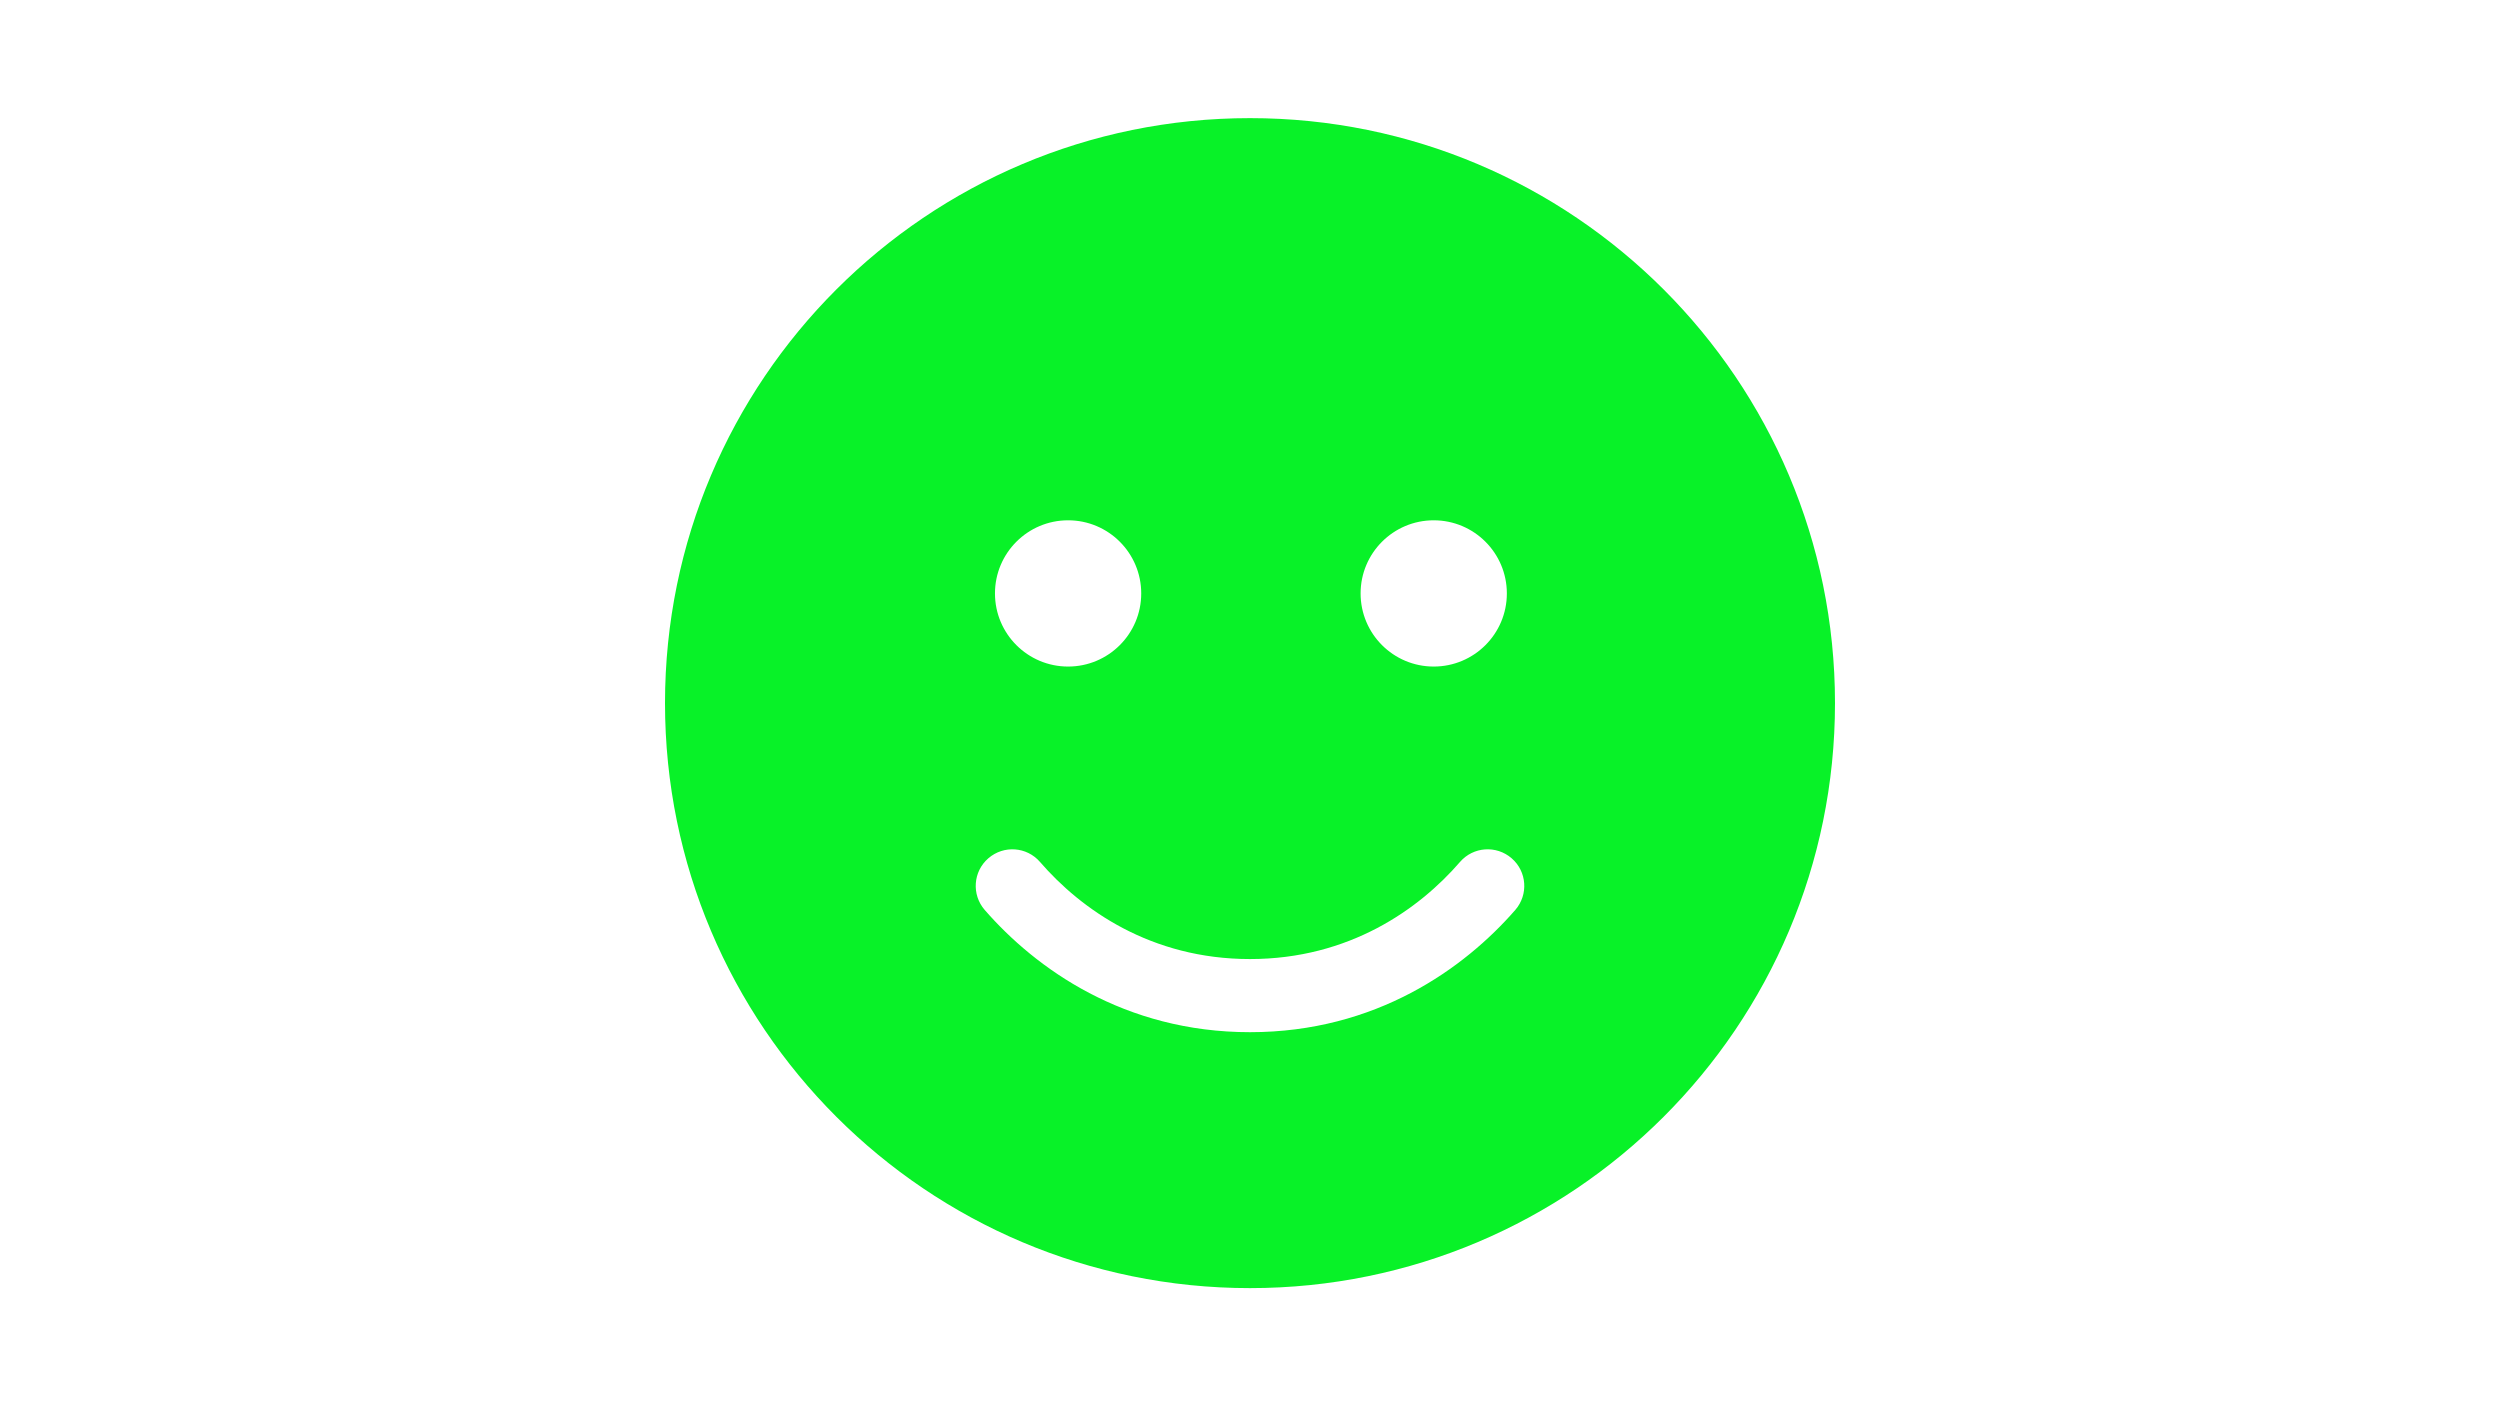
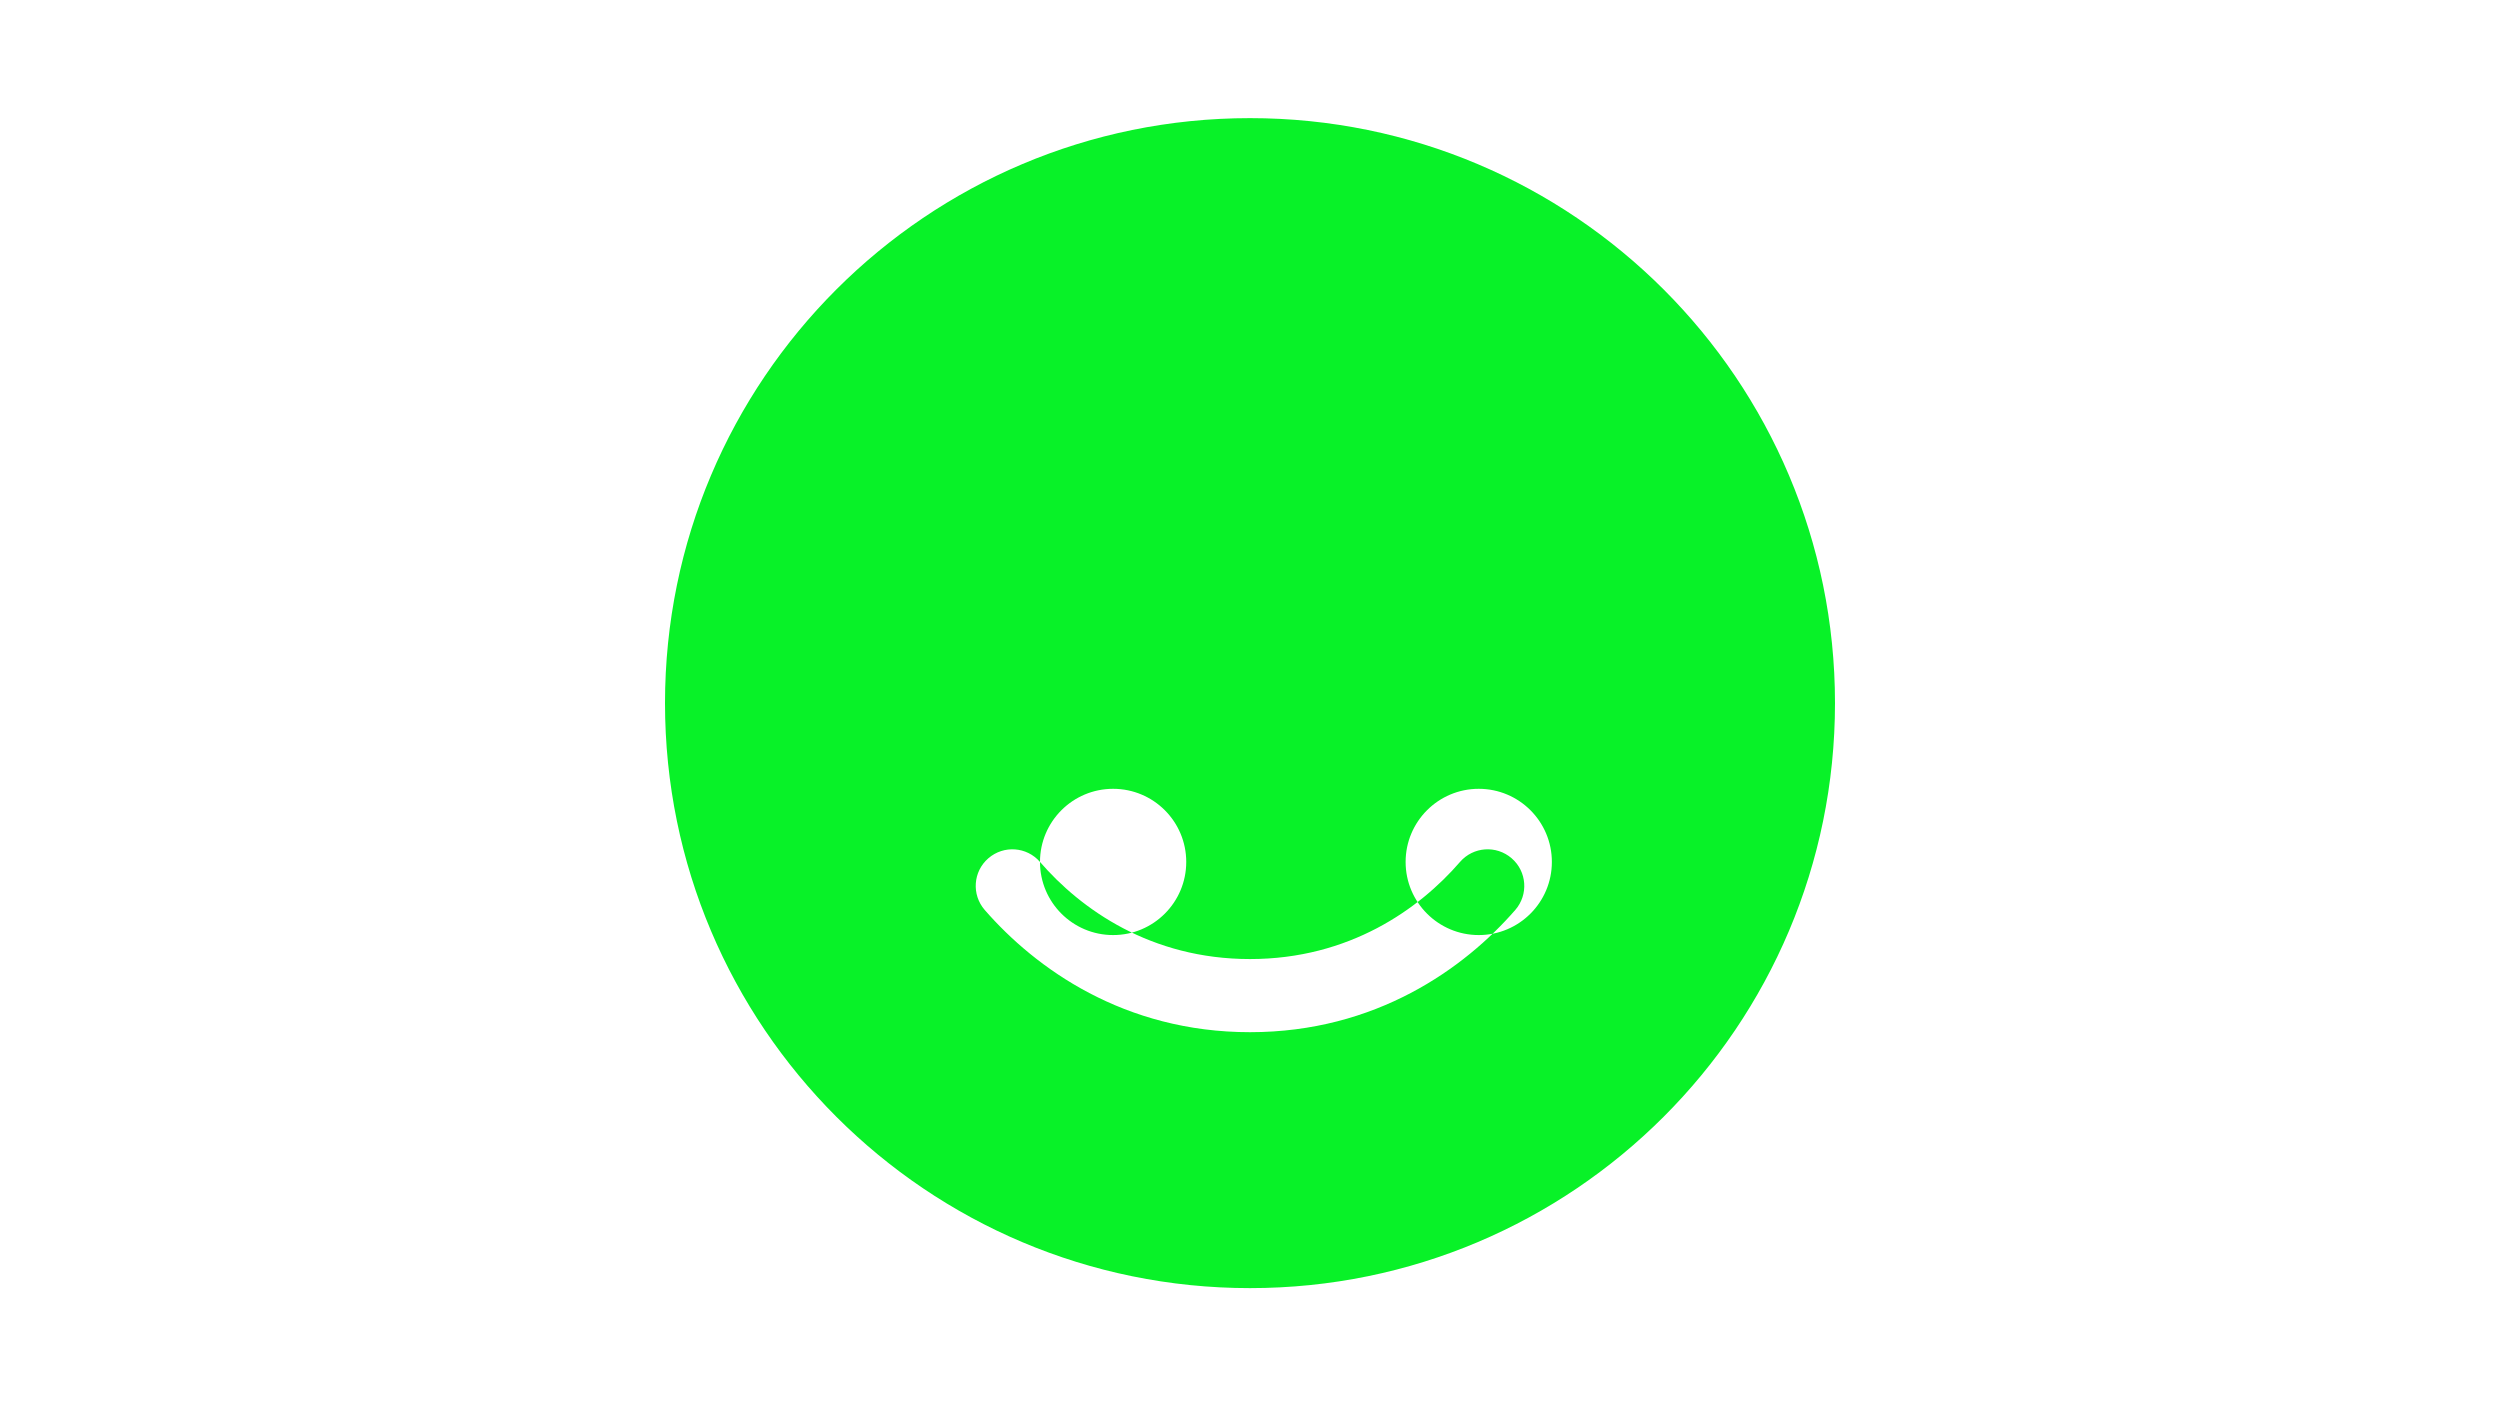
<svg xmlns="http://www.w3.org/2000/svg" id="Layer_1" data-name="Layer 1" viewBox="0 0 3600 2025">
  <defs>
    <style>
      .cls-1 {
        fill: #08f228;
      }
    </style>
  </defs>
-   <path class="cls-1" d="m1800,1854.89c465.24,0,842.39-377.15,842.39-842.39s-377.15-842.39-842.39-842.39-842.39,377.15-842.39,842.39,377.15,842.39,842.39,842.39Zm-302.41-613.7c58.9,68.12,159.59,139.85,302.41,139.85s243.5-71.74,302.41-139.85c19.09-22.05,52.32-24.35,74.37-5.26,22.05,19.09,24.35,52.32,5.26,74.37-73.38,84.24-200.73,176.05-382.04,176.05s-308.66-91.81-382.04-176.05c-19.09-22.05-16.78-55.28,5.26-74.37,22.05-19.09,55.28-16.78,74.37,5.26Zm-64.82-386.65c0-58.16,47.14-105.3,105.3-105.3s105.3,47.14,105.3,105.3-47.14,105.3-105.3,105.3-105.3-47.14-105.3-105.3Zm631.8-105.3c58.16,0,105.3,47.14,105.3,105.3s-47.14,105.3-105.3,105.3-105.3-47.14-105.3-105.3,47.14-105.3,105.3-105.3Z" />
+   <path class="cls-1" d="m1800,1854.89c465.24,0,842.39-377.15,842.39-842.39s-377.15-842.39-842.39-842.39-842.39,377.15-842.39,842.39,377.15,842.39,842.39,842.39Zm-302.41-613.7c58.9,68.12,159.59,139.85,302.41,139.85s243.5-71.74,302.41-139.85c19.09-22.05,52.32-24.35,74.37-5.26,22.05,19.09,24.35,52.32,5.26,74.37-73.38,84.24-200.73,176.05-382.04,176.05s-308.66-91.81-382.04-176.05c-19.09-22.05-16.78-55.28,5.26-74.37,22.05-19.09,55.28-16.78,74.37,5.26Zc0-58.16,47.14-105.3,105.3-105.3s105.3,47.14,105.3,105.3-47.14,105.3-105.3,105.3-105.3-47.14-105.3-105.3Zm631.8-105.3c58.16,0,105.3,47.14,105.3,105.3s-47.14,105.3-105.3,105.3-105.3-47.14-105.3-105.3,47.14-105.3,105.3-105.3Z" />
</svg>